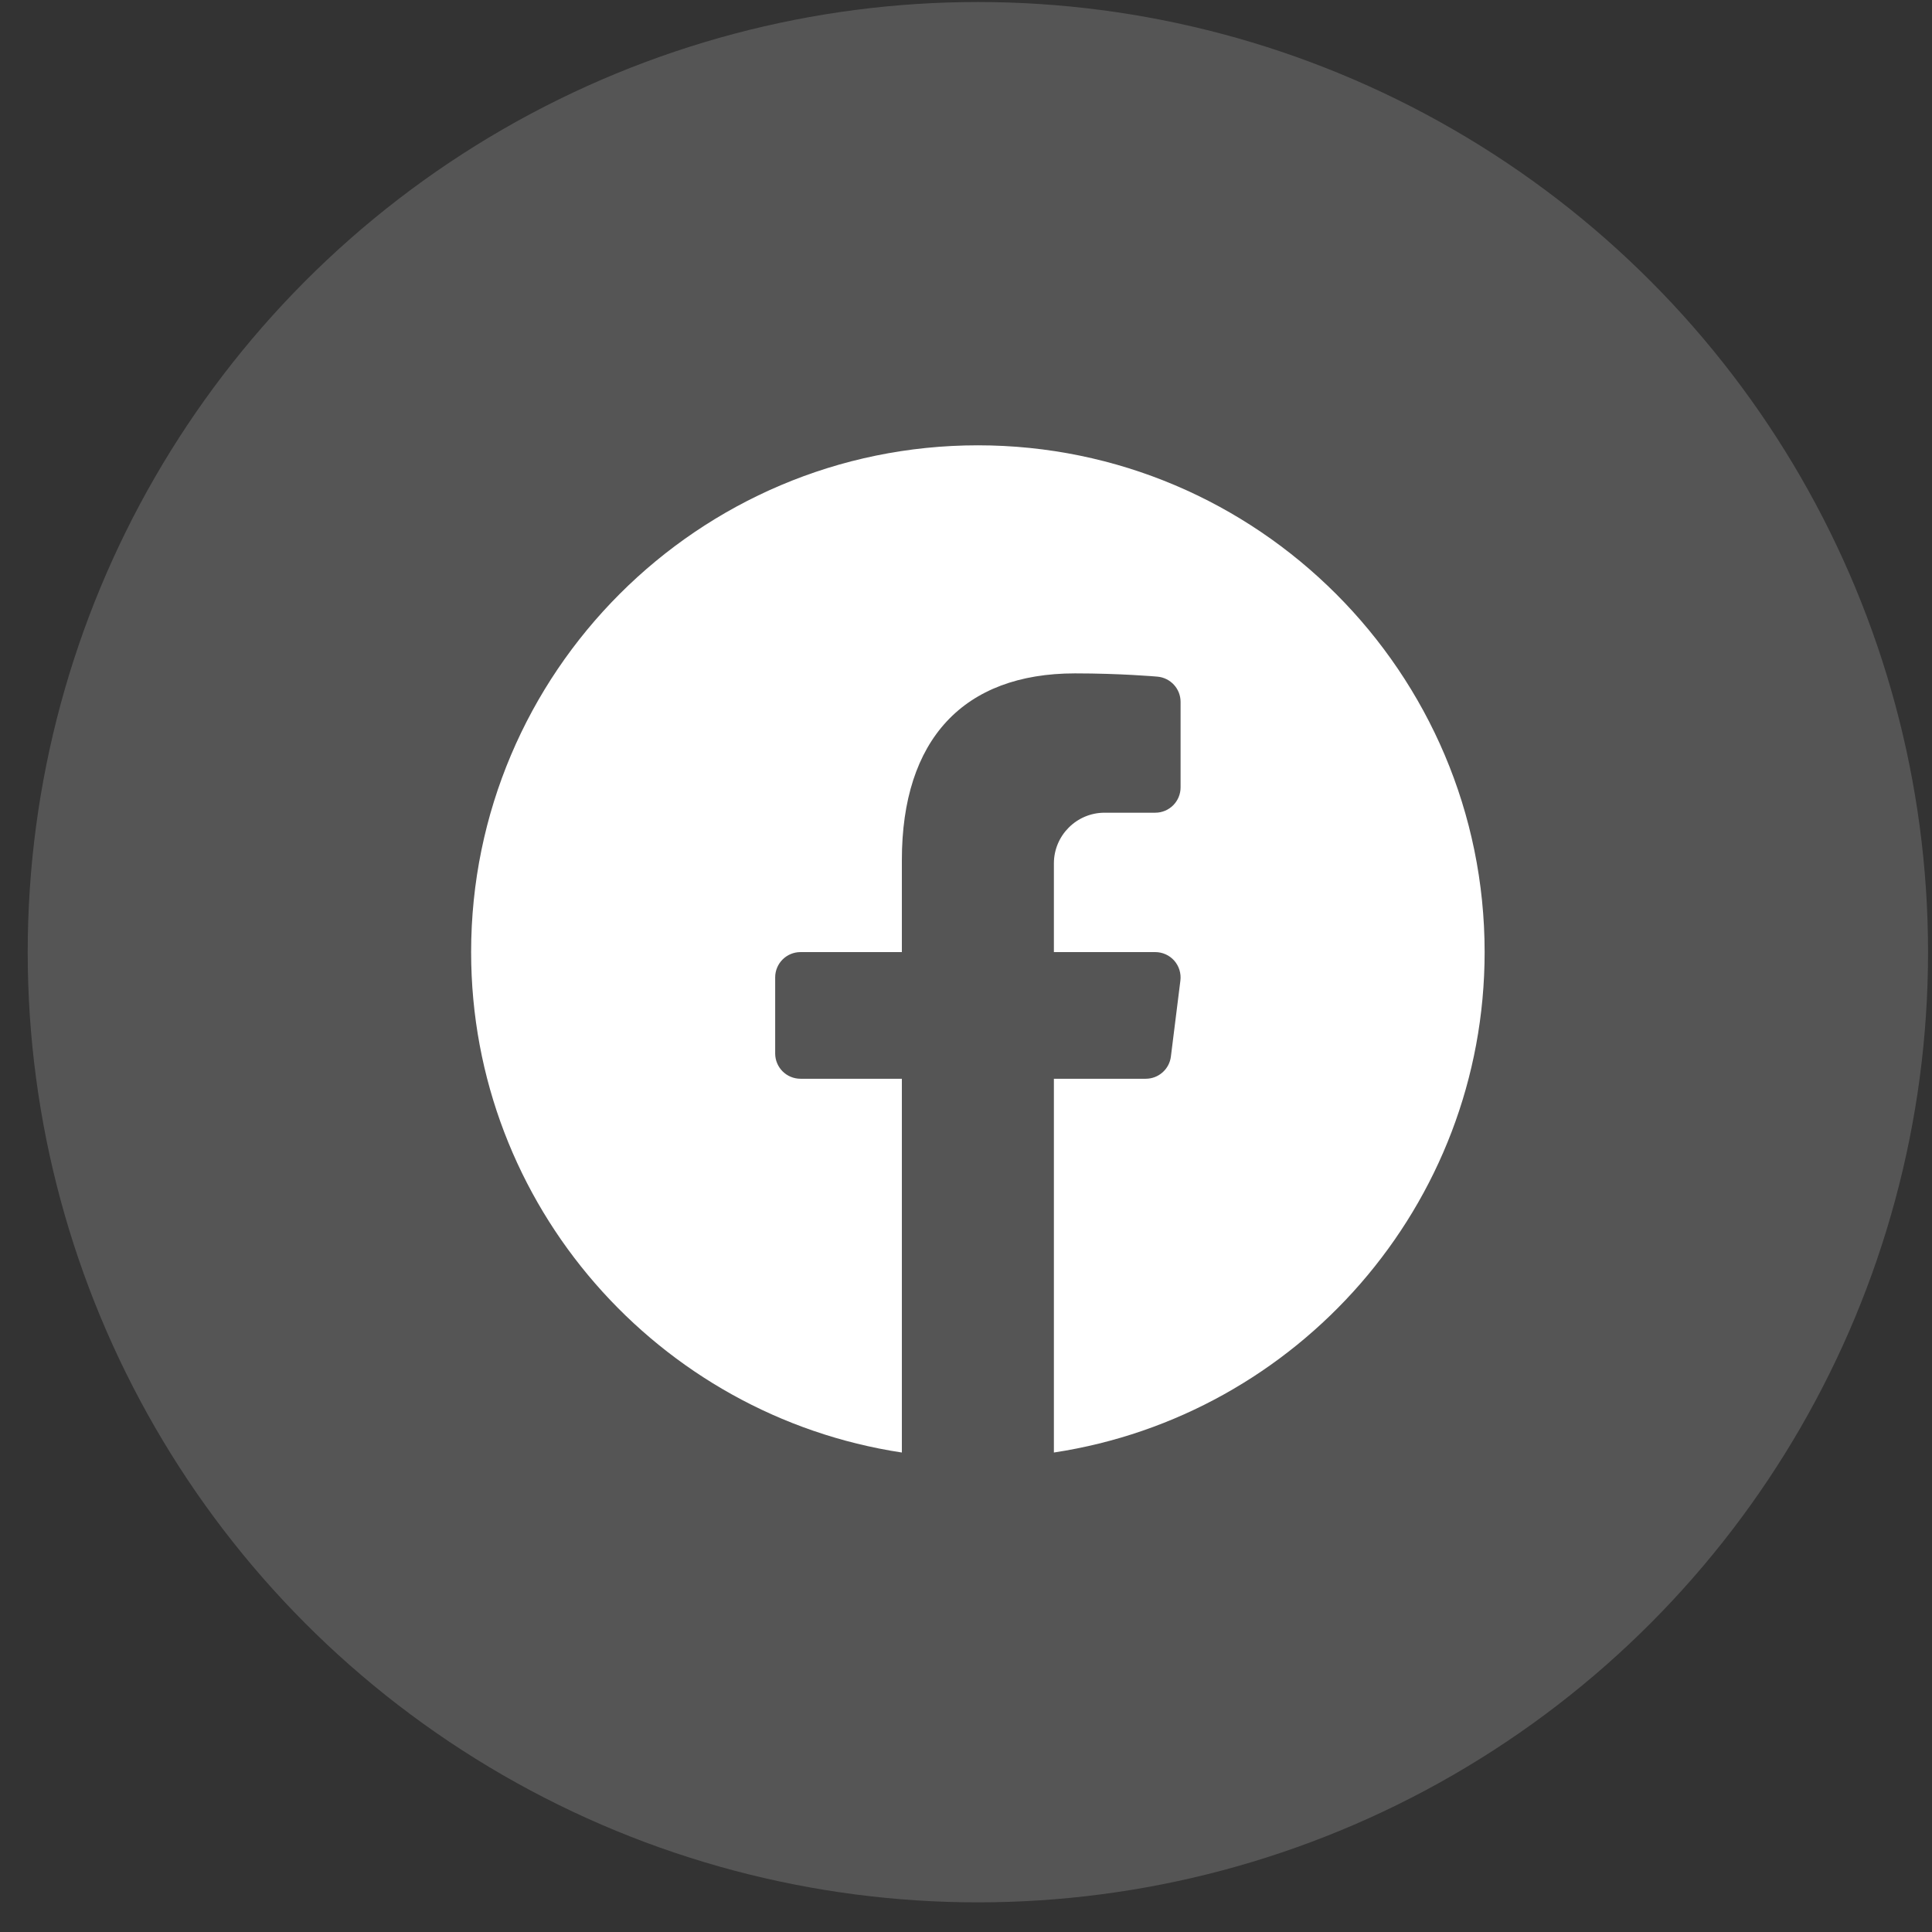
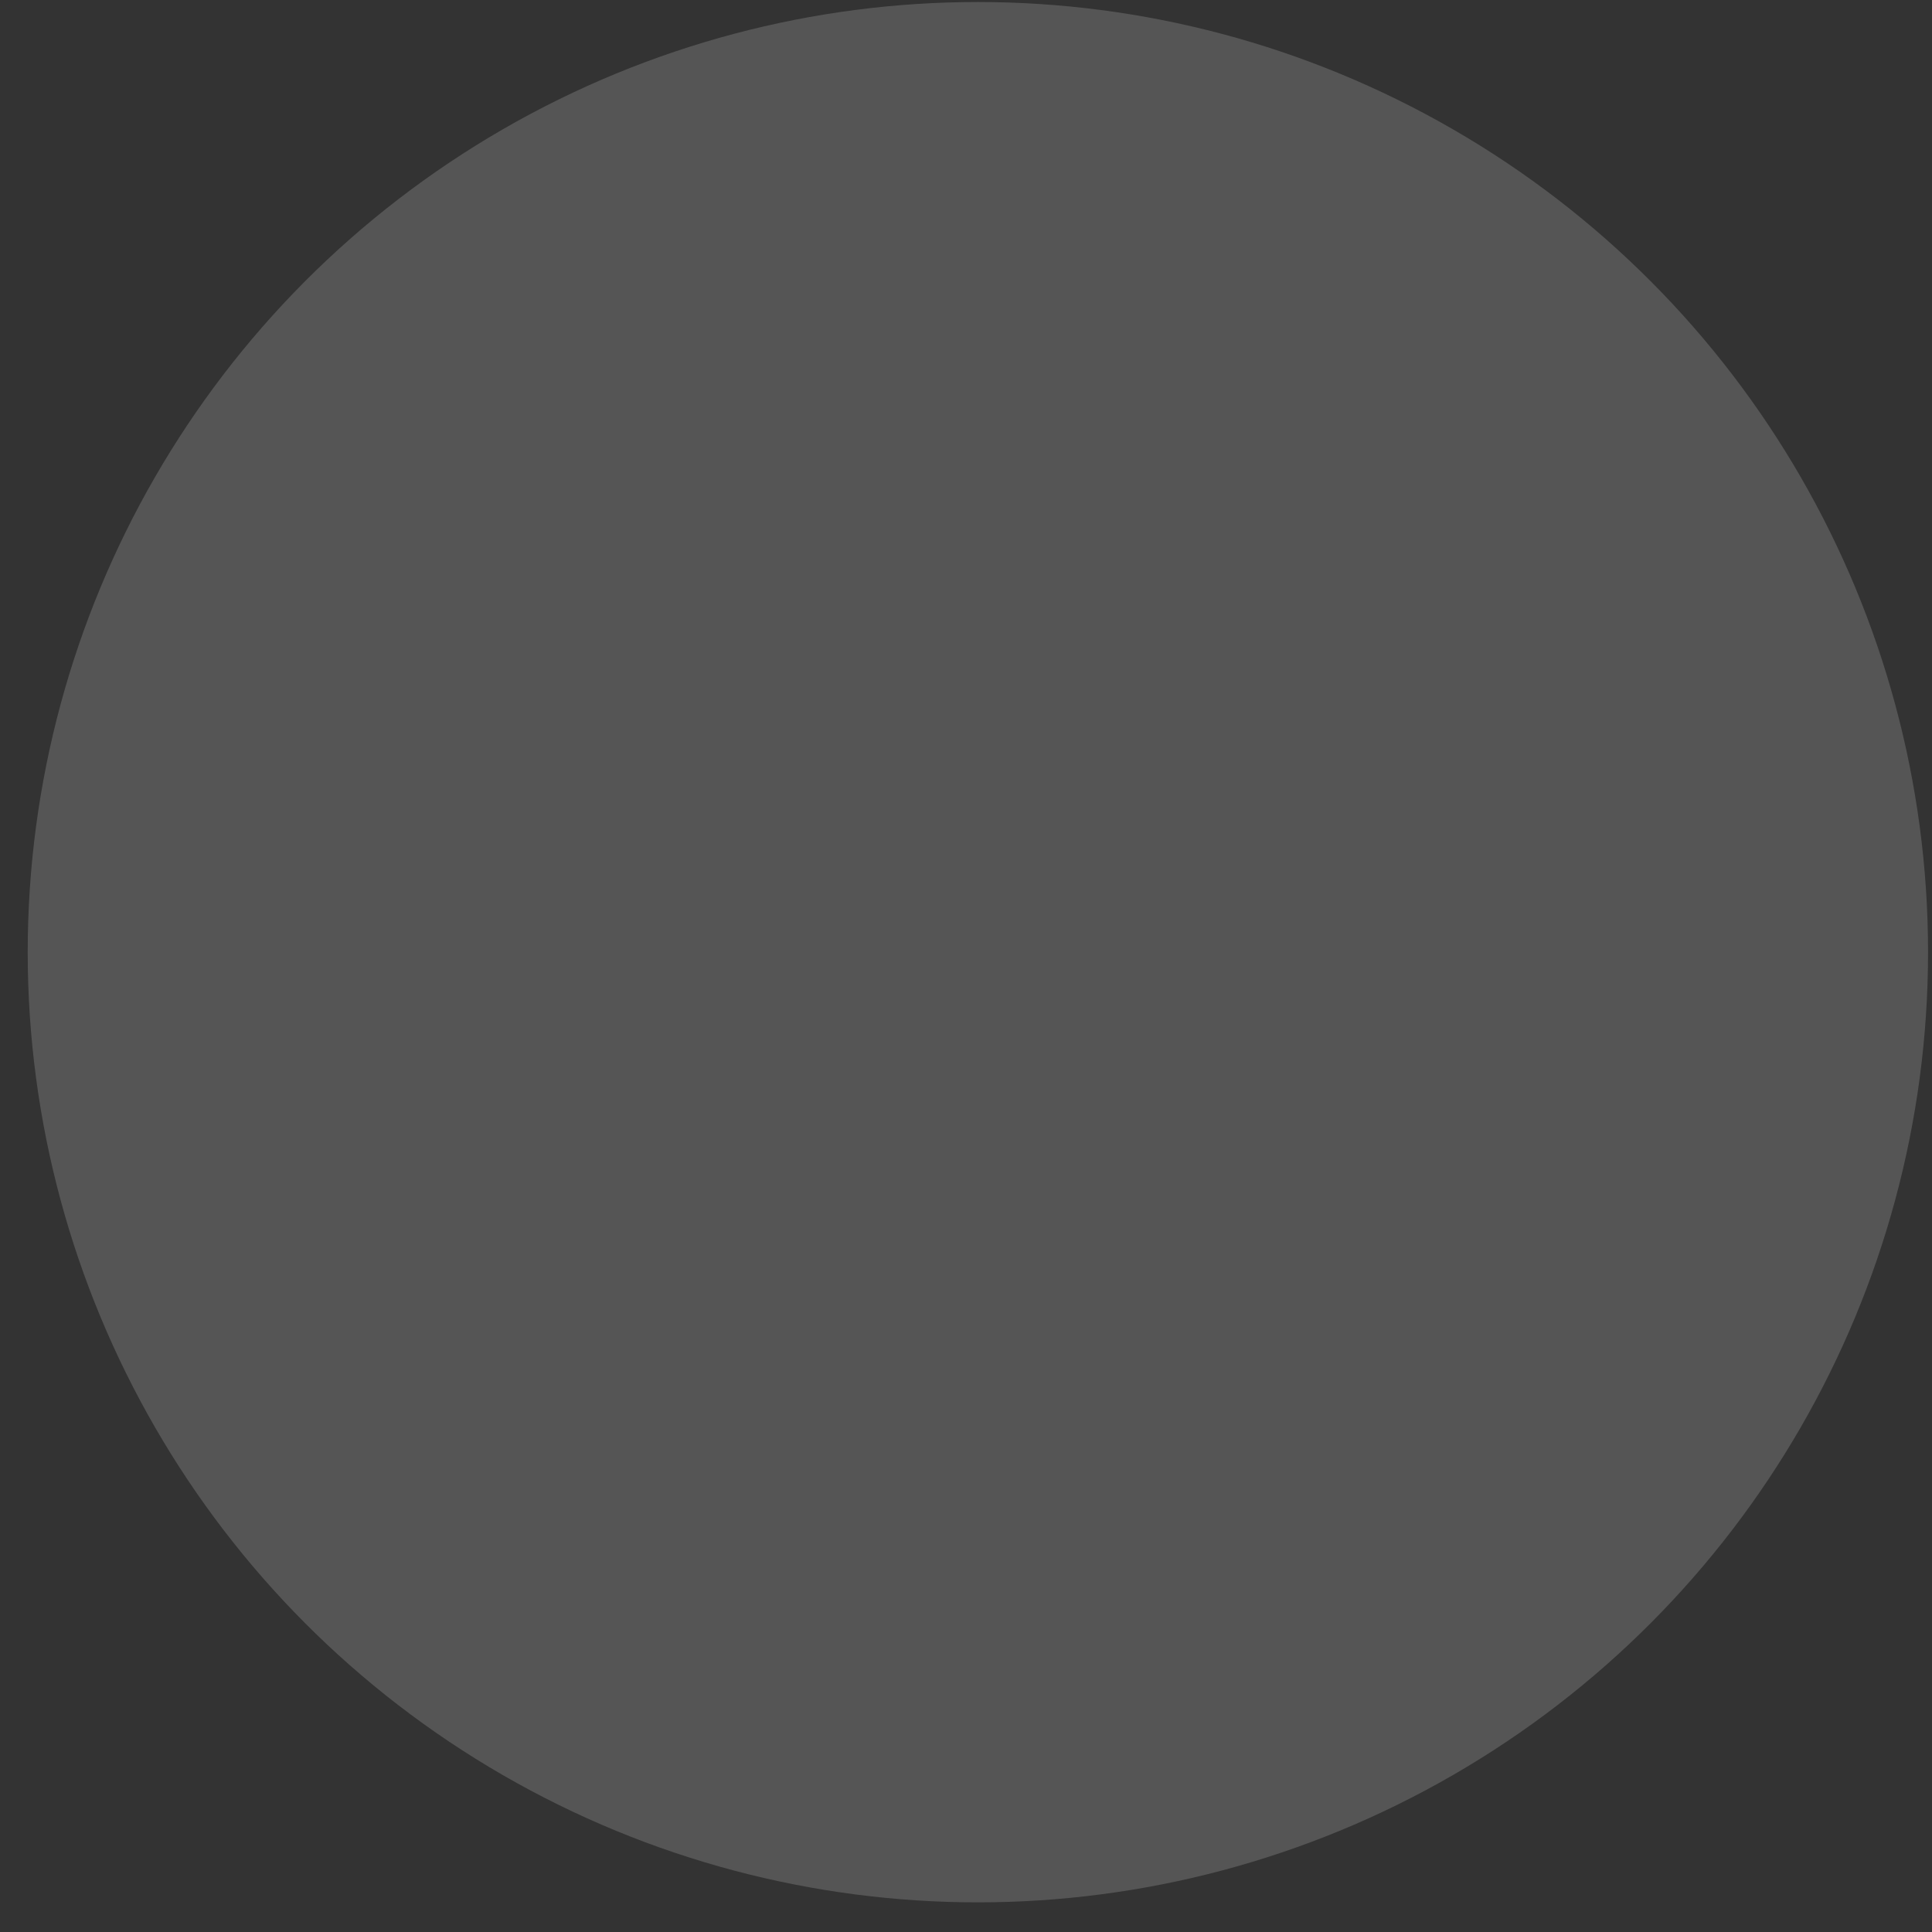
<svg xmlns="http://www.w3.org/2000/svg" width="61" height="61" viewBox="0 0 61 61" fill="none">
  <rect x="0" y="0" width="61" height="61" fill="#333333" stroke="none" />
  <circle cx="30.875" cy="30.064" r="30" fill="white" fill-opacity="0.17" />
-   <path d="M30.875 14.06C22.053 14.06 14.875 21.238 14.875 30.061C14.875 38.065 20.79 44.697 28.475 45.861V34.06H25.275C24.833 34.06 24.475 33.703 24.475 33.261V30.86C24.475 30.418 24.833 30.061 25.275 30.061H28.475V27.155C28.475 23.354 30.417 21.261 33.942 21.261C35.371 21.261 36.498 21.36 36.545 21.364C36.958 21.401 37.275 21.746 37.275 22.16V24.86C37.275 25.303 36.917 25.66 36.475 25.66H34.875C33.993 25.66 33.275 26.378 33.275 27.261V30.061H36.475C36.705 30.061 36.923 30.159 37.075 30.331C37.227 30.504 37.297 30.733 37.269 30.96L36.969 33.36C36.919 33.76 36.578 34.06 36.175 34.06H33.275V45.861C40.96 44.697 46.875 38.065 46.875 30.061C46.875 21.238 39.697 14.06 30.875 14.06Z" fill="white" />
</svg>